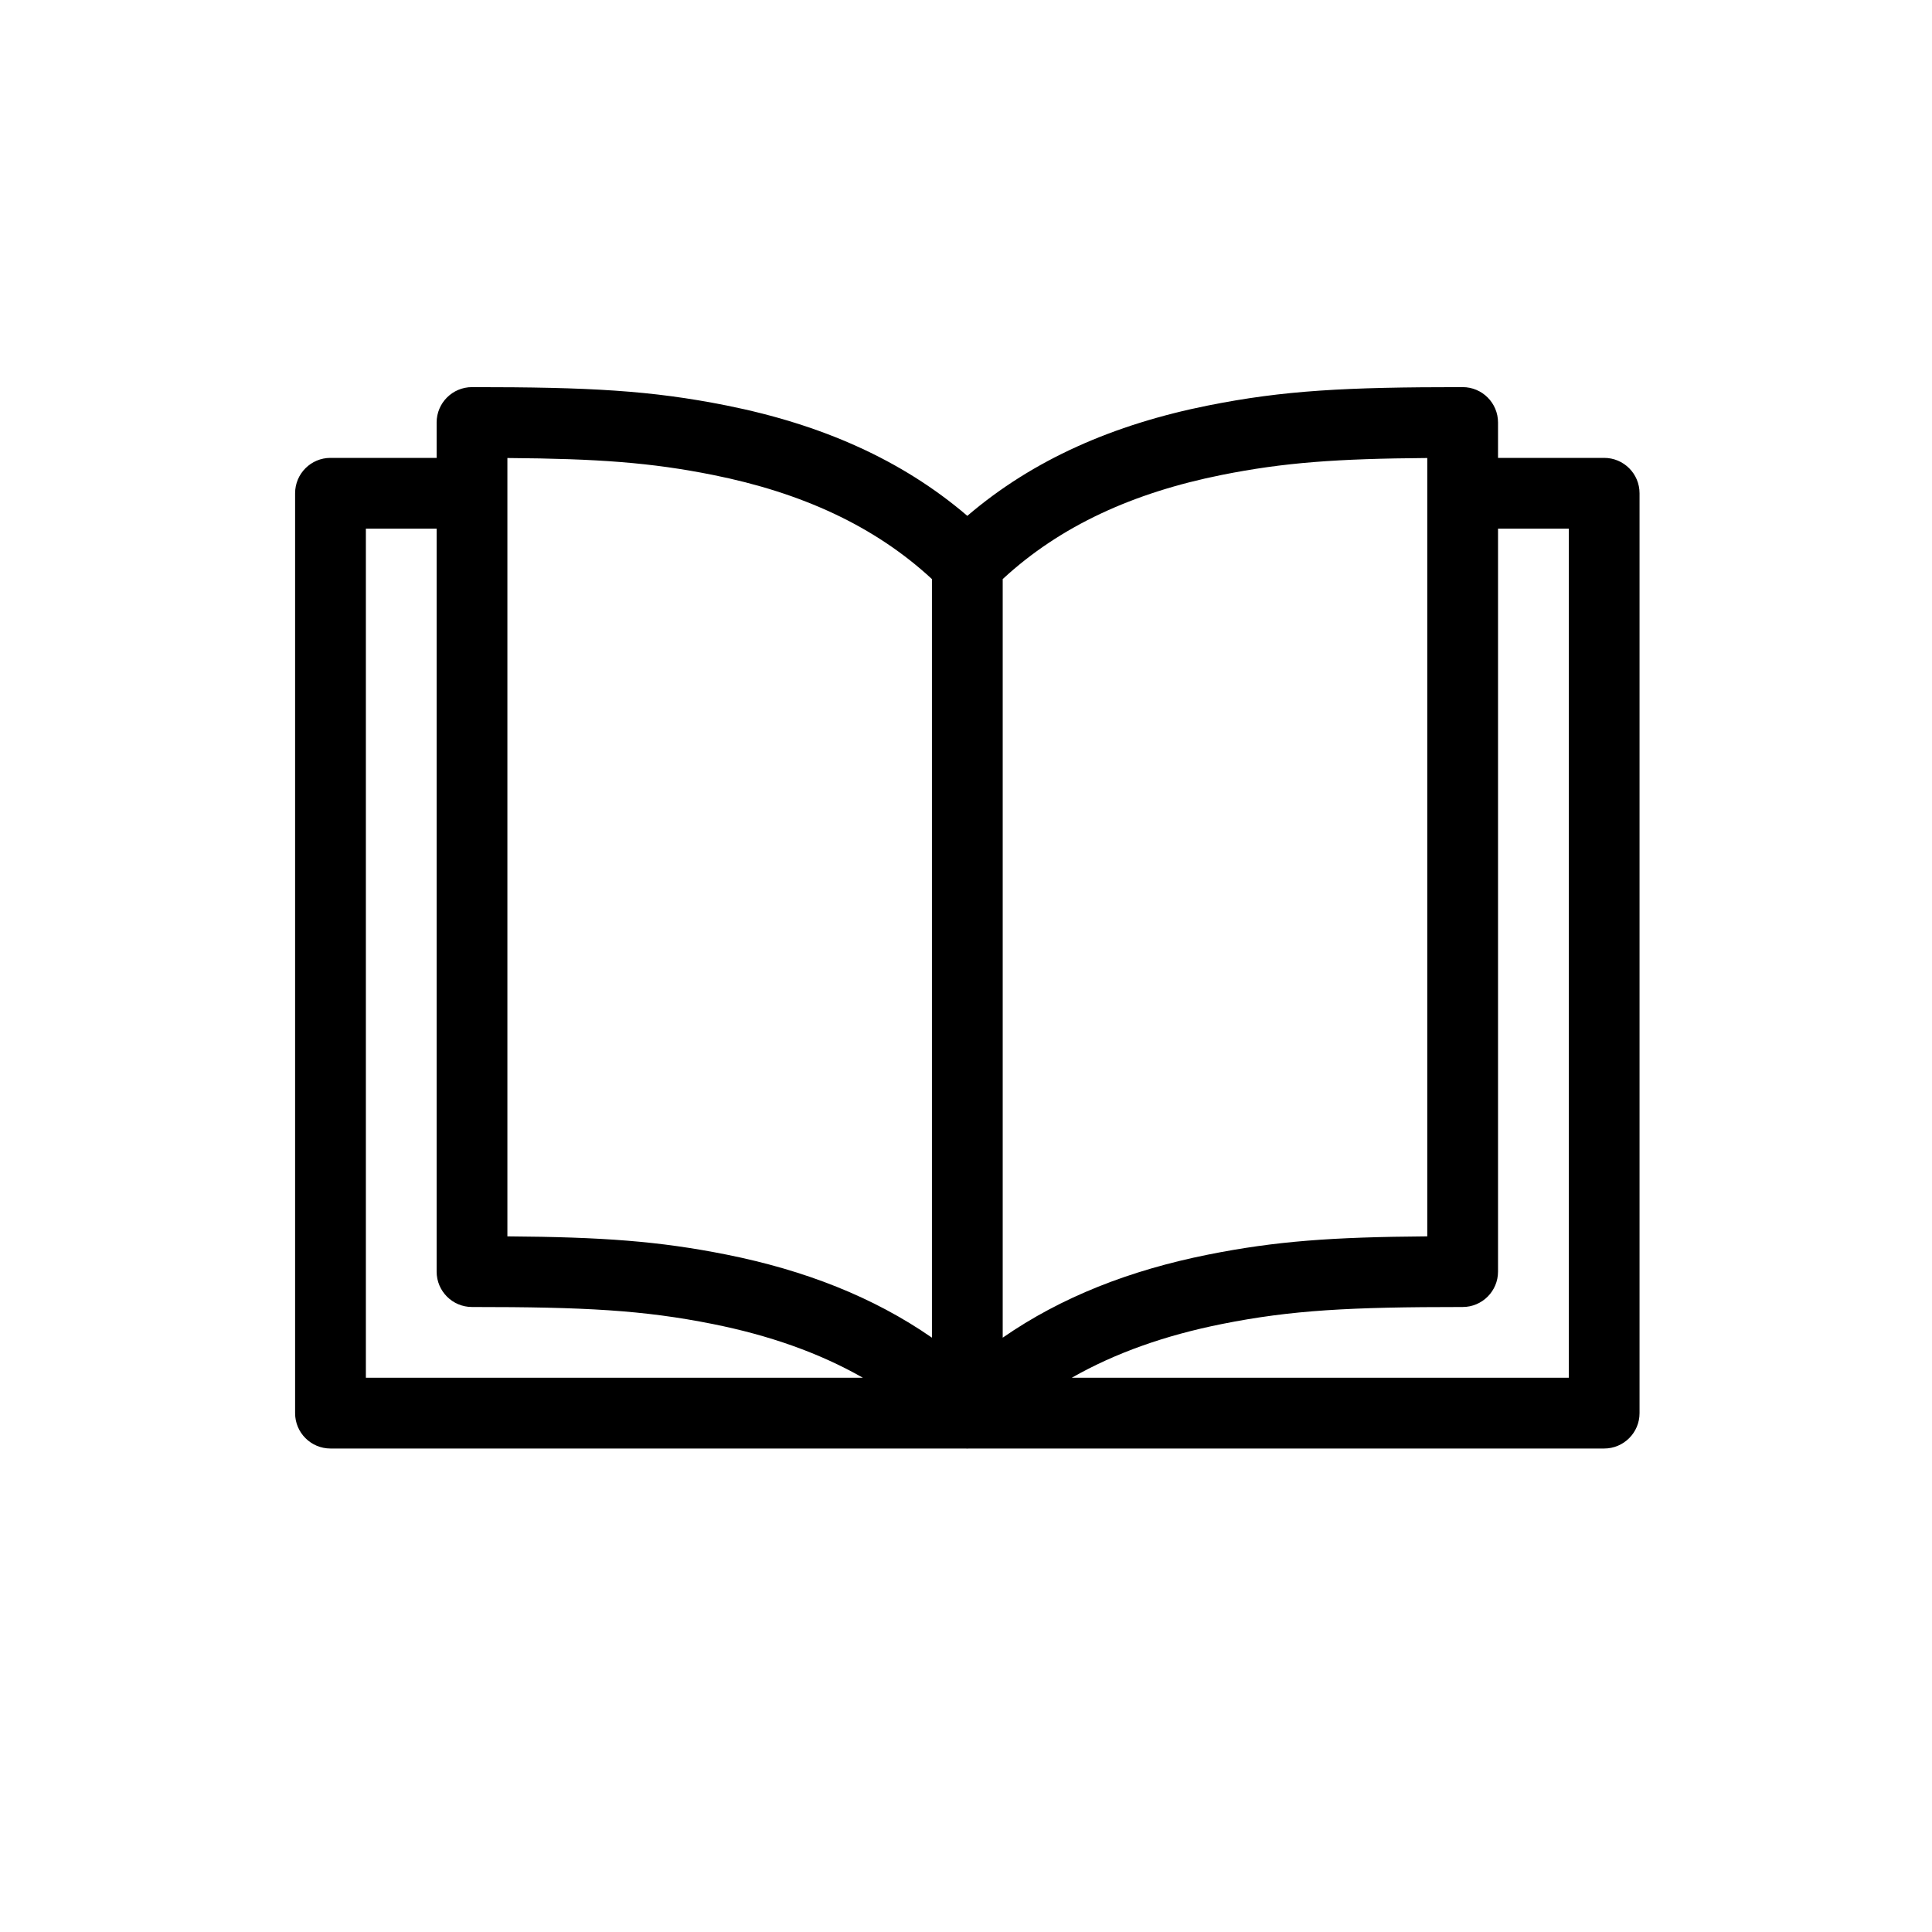
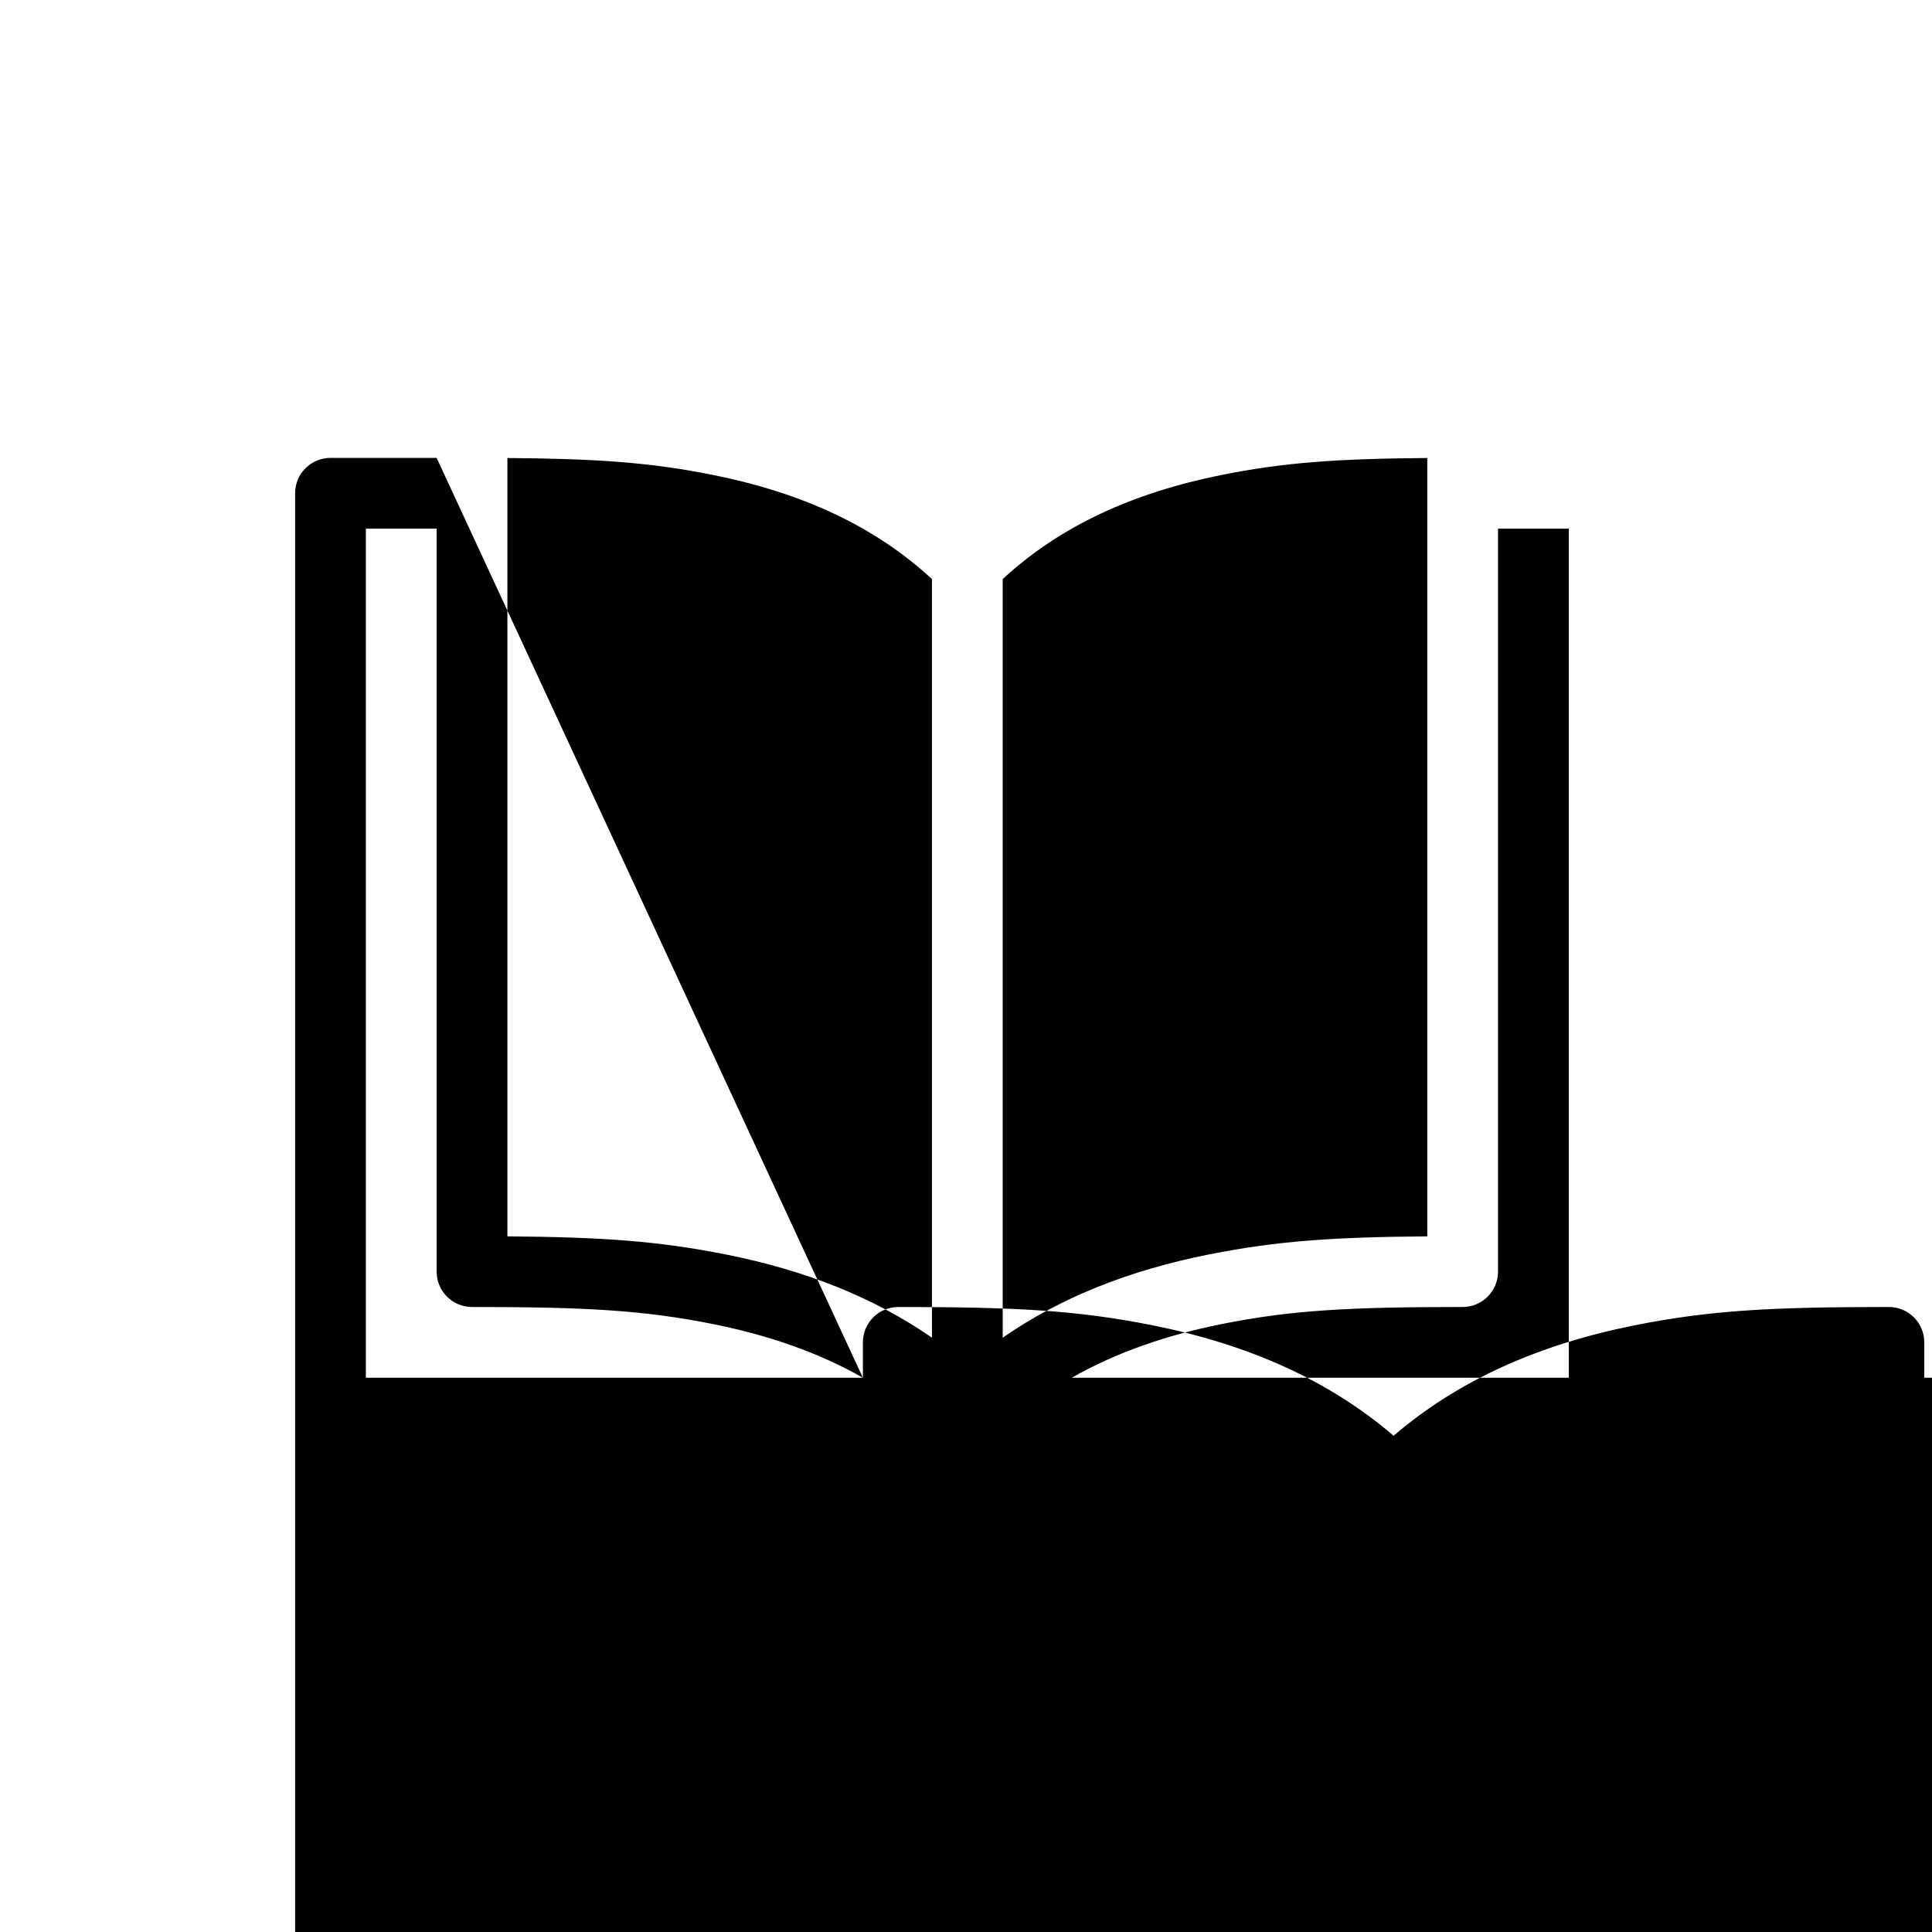
<svg xmlns="http://www.w3.org/2000/svg" version="1.1" id="Layer_1" x="0px" y="0px" width="480px" height="480px" viewBox="0 0 480 480" style="enable-background:new 0 0 480 480;" xml:space="preserve">
  <g id="Layer3">
-     <path d="M214.382,342.3c-10.878-6.202-23.309-10.556-37.305-13.354c-17.308-3.463-31.8-4.226-59.807-4.226   c-4.855,0-8.79-3.935-8.79-8.79V131.34H90.9V342.3H214.382L214.382,342.3z M108.48,113.76v-8.79c0-4.855,3.935-8.79,8.79-8.79   c29.129,0,44.46,0.806,63.253,4.565c23.453,4.692,43.465,13.428,59.807,27.417c16.342-13.989,36.352-22.725,59.807-27.417   c18.794-3.759,34.125-4.565,63.253-4.565c4.855,0,8.79,3.935,8.79,8.79v8.79h26.37c4.855,0,8.79,3.935,8.79,8.79v228.54   c0,4.855-3.935,8.79-8.79,8.79H240.945c-0.206,0.015-0.41,0.019-0.616,0.019s-0.411-0.004-0.617-0.019H82.107   c-4.855,0-8.79-3.935-8.79-8.79V122.55c0-4.855,3.935-8.79,8.79-8.79H108.48L108.48,113.76z M372.18,131.34v184.59   c0,4.855-3.935,8.791-8.79,8.791c-28.006,0-42.498,0.762-59.807,4.225c-13.996,2.799-26.426,7.152-37.306,13.354H389.76V131.34   H372.18L372.18,131.34z M231.54,332.343V143.871c-14.315-13.237-32.454-21.483-54.463-25.885   c-15.4-3.081-28.572-4.024-51.017-4.195v193.38c23.616,0.173,37.656,1.175,54.463,4.535   C199.928,315.588,216.977,322.239,231.54,332.343L231.54,332.343z M249.12,143.871v188.472   c14.563-10.103,31.61-16.755,51.017-20.636c16.809-3.361,30.848-4.361,54.463-4.535v-193.38   c-22.444,0.17-35.616,1.114-51.017,4.195C281.573,122.389,263.434,130.635,249.12,143.871L249.12,143.871L249.12,143.871z" />
+     <path d="M214.382,342.3c-10.878-6.202-23.309-10.556-37.305-13.354c-17.308-3.463-31.8-4.226-59.807-4.226   c-4.855,0-8.79-3.935-8.79-8.79V131.34H90.9V342.3H214.382L214.382,342.3z v-8.79c0-4.855,3.935-8.79,8.79-8.79   c29.129,0,44.46,0.806,63.253,4.565c23.453,4.692,43.465,13.428,59.807,27.417c16.342-13.989,36.352-22.725,59.807-27.417   c18.794-3.759,34.125-4.565,63.253-4.565c4.855,0,8.79,3.935,8.79,8.79v8.79h26.37c4.855,0,8.79,3.935,8.79,8.79v228.54   c0,4.855-3.935,8.79-8.79,8.79H240.945c-0.206,0.015-0.41,0.019-0.616,0.019s-0.411-0.004-0.617-0.019H82.107   c-4.855,0-8.79-3.935-8.79-8.79V122.55c0-4.855,3.935-8.79,8.79-8.79H108.48L108.48,113.76z M372.18,131.34v184.59   c0,4.855-3.935,8.791-8.79,8.791c-28.006,0-42.498,0.762-59.807,4.225c-13.996,2.799-26.426,7.152-37.306,13.354H389.76V131.34   H372.18L372.18,131.34z M231.54,332.343V143.871c-14.315-13.237-32.454-21.483-54.463-25.885   c-15.4-3.081-28.572-4.024-51.017-4.195v193.38c23.616,0.173,37.656,1.175,54.463,4.535   C199.928,315.588,216.977,322.239,231.54,332.343L231.54,332.343z M249.12,143.871v188.472   c14.563-10.103,31.61-16.755,51.017-20.636c16.809-3.361,30.848-4.361,54.463-4.535v-193.38   c-22.444,0.17-35.616,1.114-51.017,4.195C281.573,122.389,263.434,130.635,249.12,143.871L249.12,143.871L249.12,143.871z" />
  </g>
</svg>